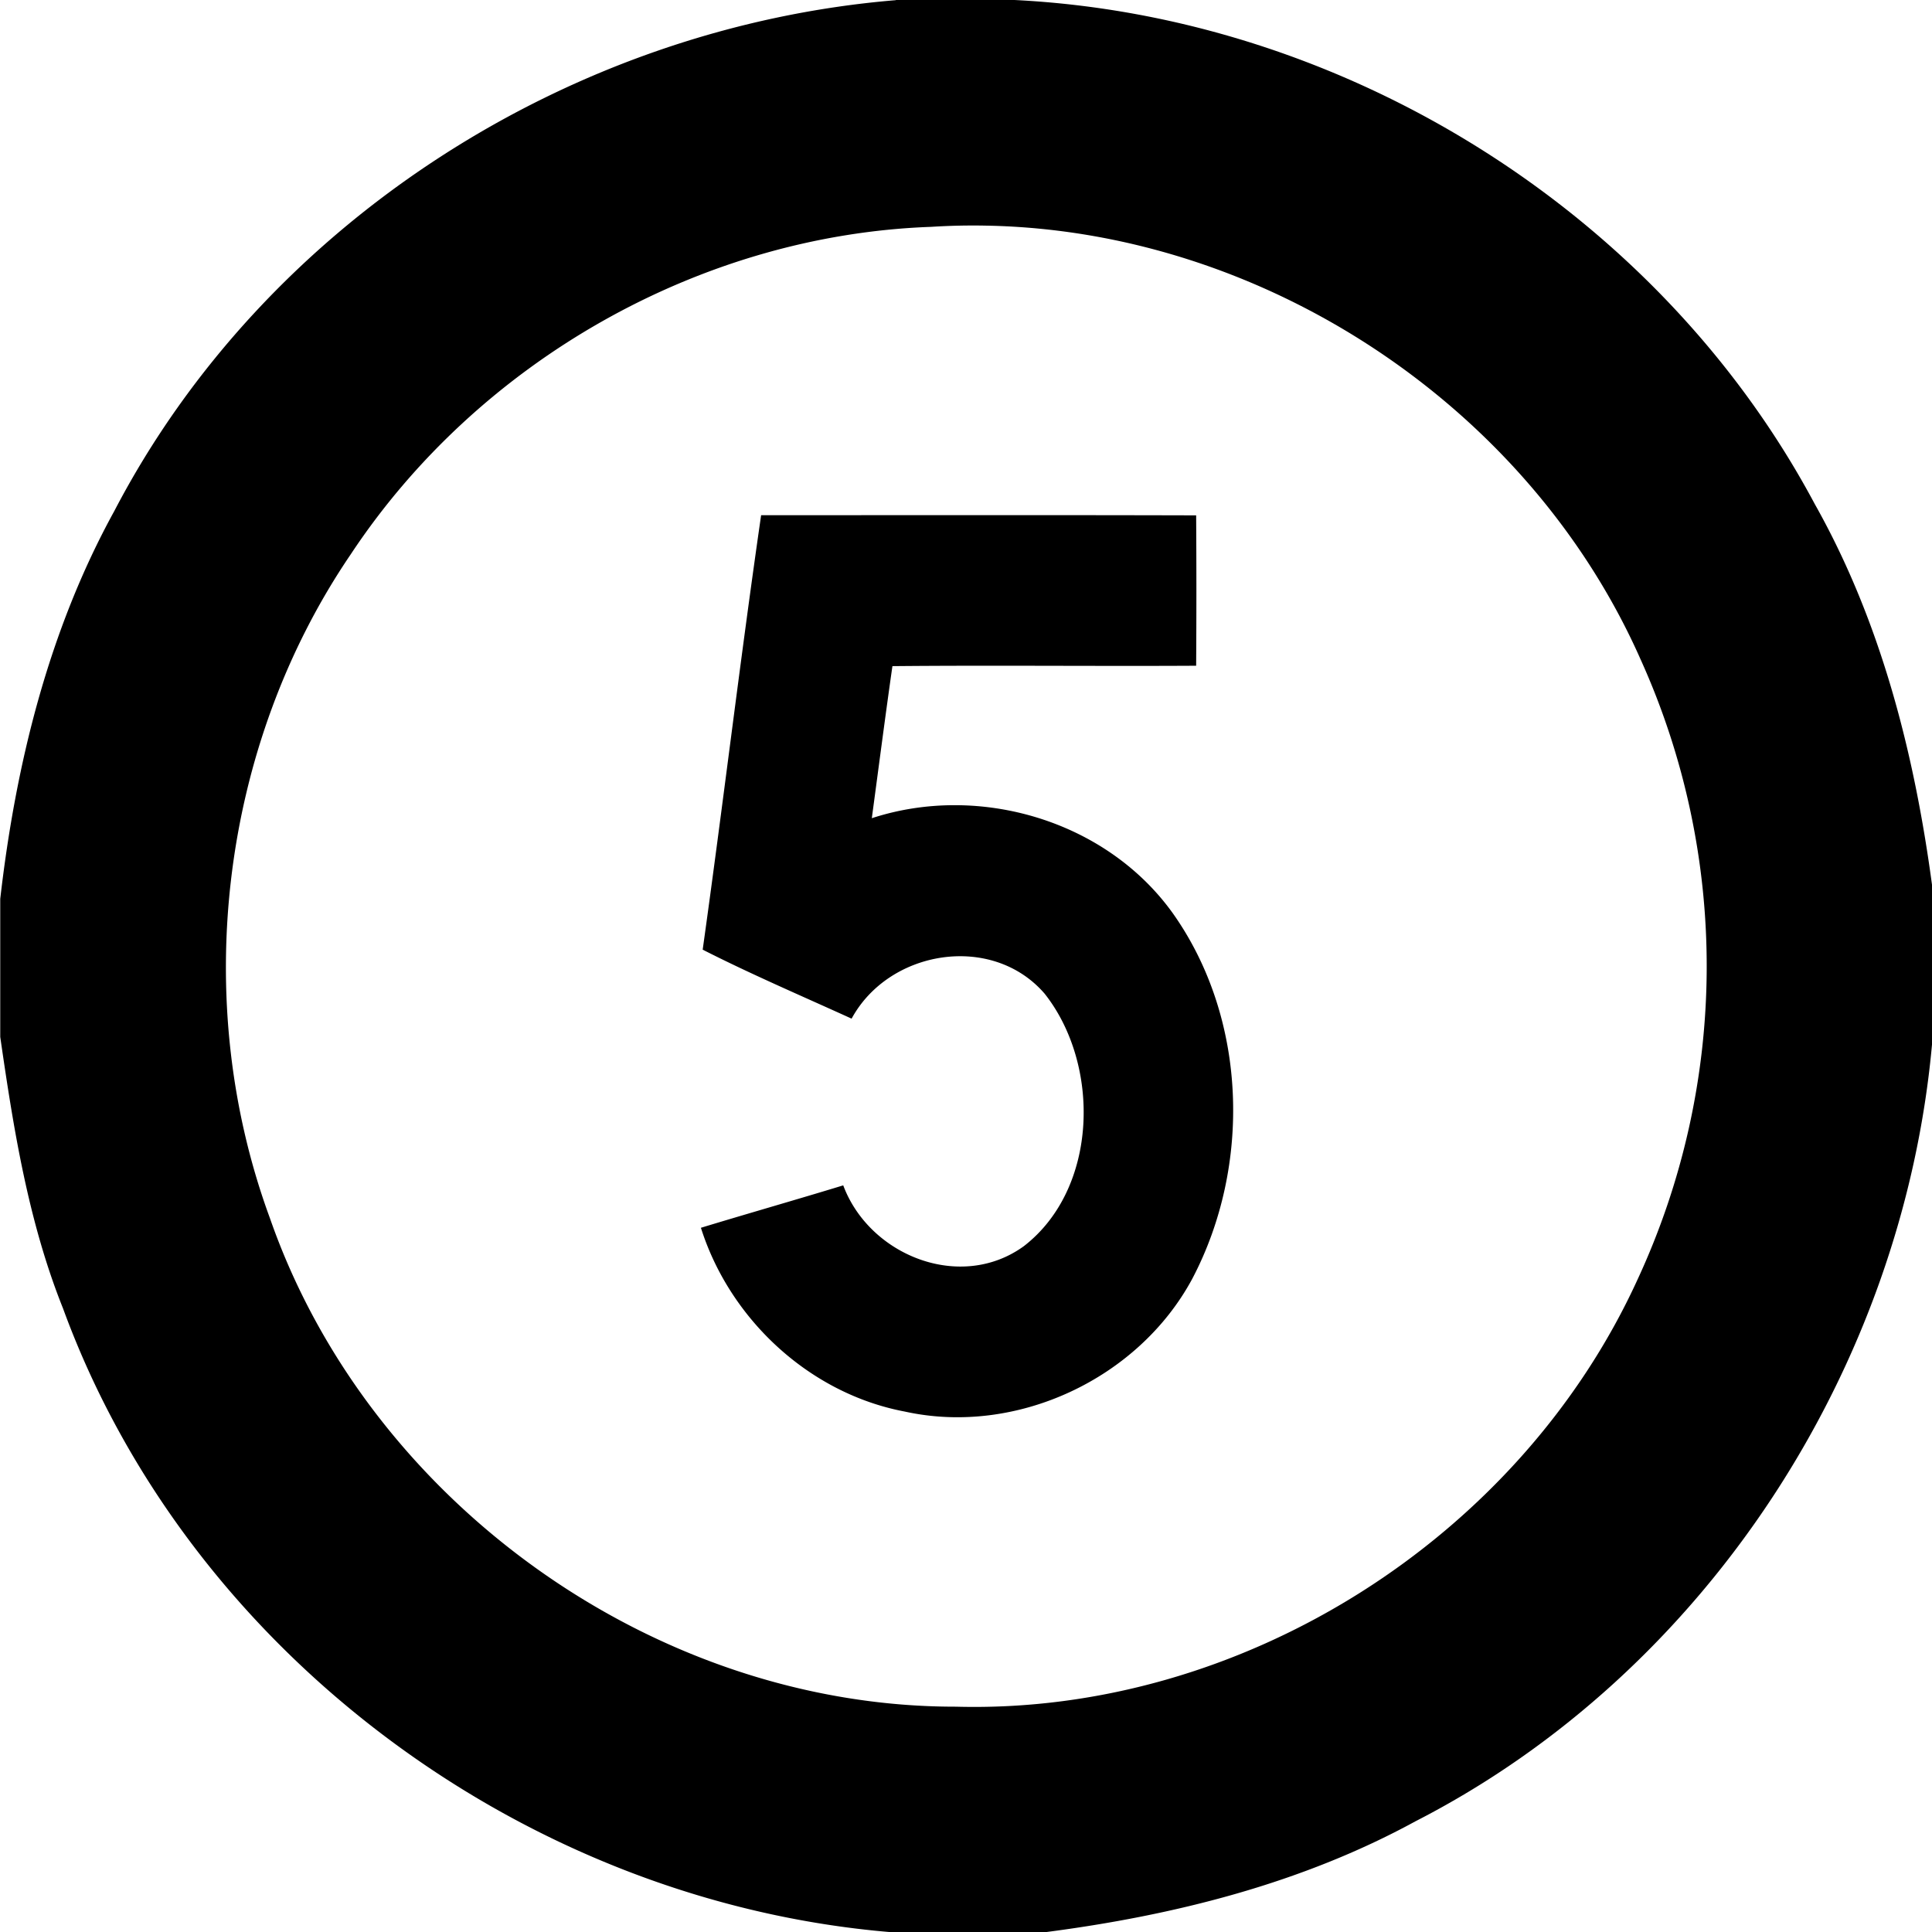
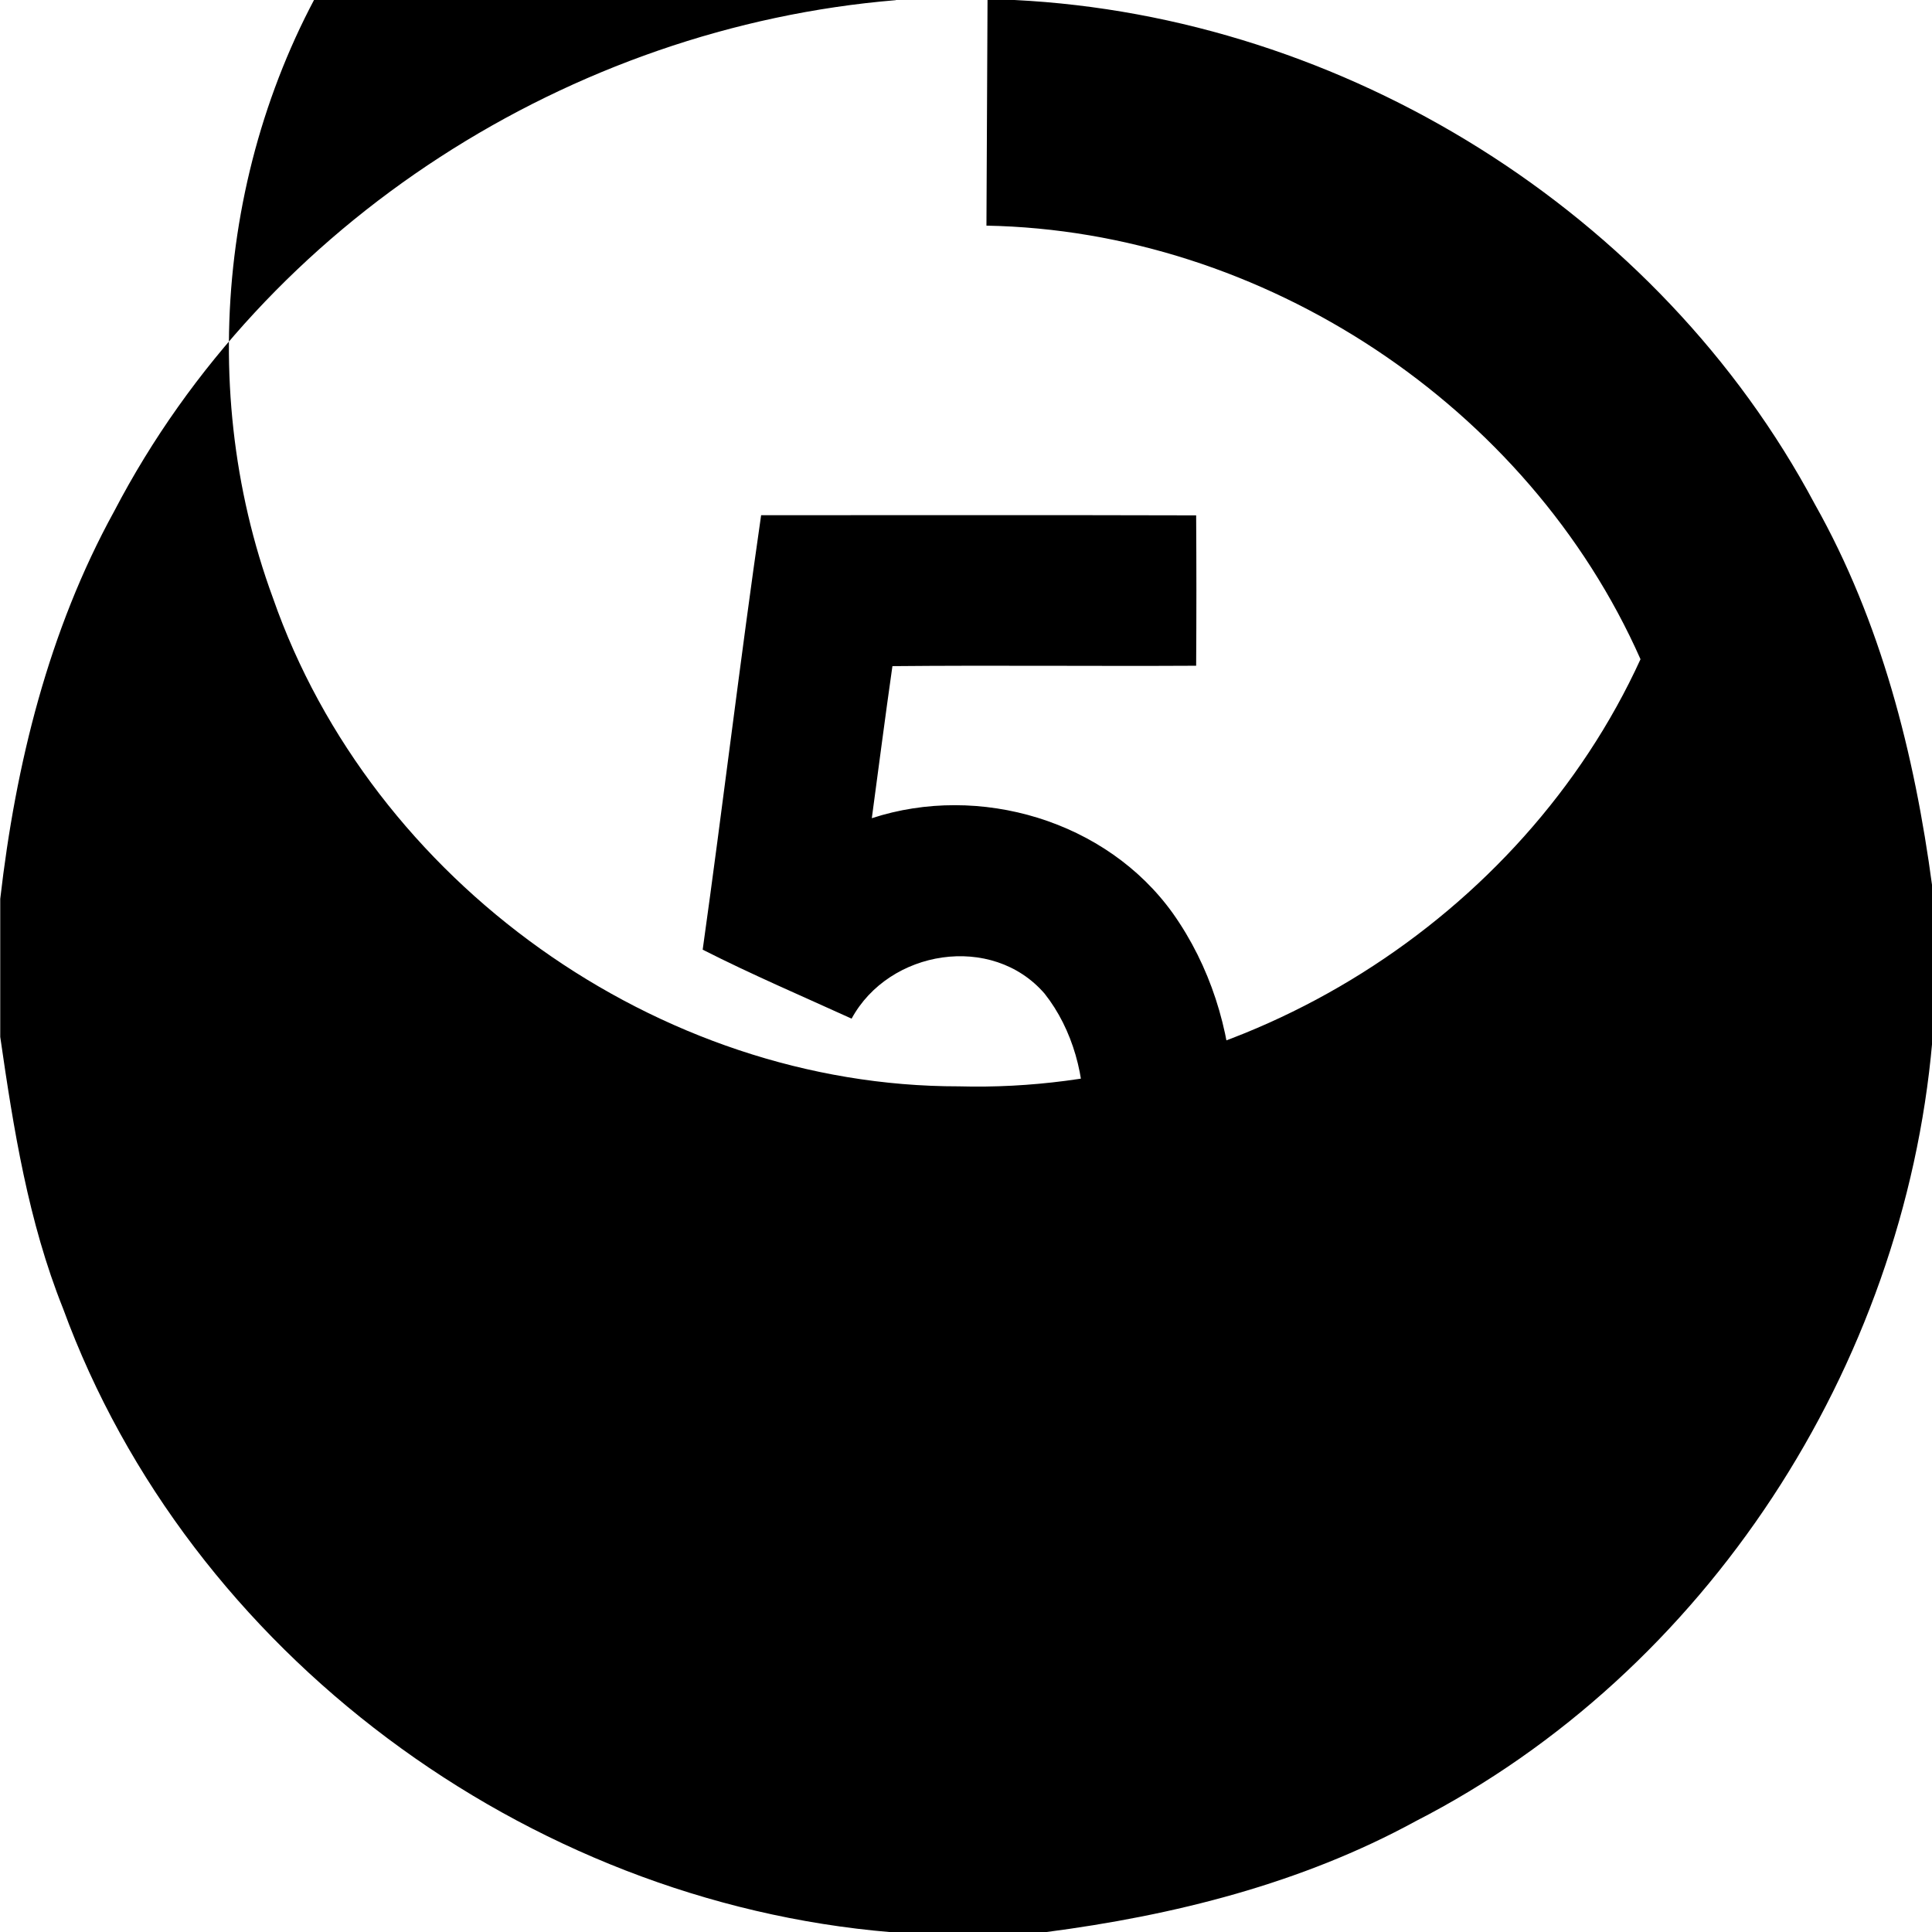
<svg xmlns="http://www.w3.org/2000/svg" width="24" height="24">
-   <path d="M11.129 0v.002c-4.03.334-7.833 2.747-9.71 6.348C.604 7.832.195 9.494.003 11.166v1.715c.165 1.143.348 2.294.78 3.373 1.567 4.286 5.753 7.37 10.284 7.748h1.92c1.593-.207 3.178-.603 4.596-1.377 3.619-1.854 6.065-5.649 6.42-9.682v-1.93c-.22-1.65-.637-3.292-1.459-4.751C20.608 2.632 16.702.203 12.602 0zm1.125 2.803c3.437.063 6.73 2.235 8.125 5.386a9.25 9.25 0 0 1-.037 7.706c-1.47 3.217-4.922 5.403-8.467 5.306-3.737.004-7.293-2.542-8.521-6.066-.996-2.703-.617-5.87 1.005-8.252 1.583-2.391 4.337-3.963 7.207-4.065q.345-.022.688-.015M9.455 6.4c-.26 1.796-.474 3.599-.726 5.397.606.308 1.231.575 1.85.857.464-.856 1.745-1.067 2.398-.31.698.883.668 2.42-.258 3.136-.785.57-1.918.119-2.244-.755-.586.179-1.18.348-1.768.527.36 1.139 1.351 2.06 2.533 2.283 1.384.305 2.9-.405 3.57-1.648.739-1.403.685-3.235-.24-4.541-.824-1.152-2.404-1.619-3.74-1.182.085-.63.166-1.26.256-1.889 1.259-.012 2.514.002 3.773-.005q.006-.933 0-1.868c-1.8-.005-3.601-.002-5.402-.002z" />
+   <path d="M11.129 0v.002c-4.03.334-7.833 2.747-9.71 6.348C.604 7.832.195 9.494.003 11.166v1.715c.165 1.143.348 2.294.78 3.373 1.567 4.286 5.753 7.37 10.284 7.748h1.92c1.593-.207 3.178-.603 4.596-1.377 3.619-1.854 6.065-5.649 6.42-9.682v-1.93c-.22-1.65-.637-3.292-1.459-4.751C20.608 2.632 16.702.203 12.602 0zm1.125 2.803c3.437.063 6.73 2.235 8.125 5.386c-1.47 3.217-4.922 5.403-8.467 5.306-3.737.004-7.293-2.542-8.521-6.066-.996-2.703-.617-5.87 1.005-8.252 1.583-2.391 4.337-3.963 7.207-4.065q.345-.022.688-.015M9.455 6.4c-.26 1.796-.474 3.599-.726 5.397.606.308 1.231.575 1.85.857.464-.856 1.745-1.067 2.398-.31.698.883.668 2.42-.258 3.136-.785.57-1.918.119-2.244-.755-.586.179-1.18.348-1.768.527.36 1.139 1.351 2.06 2.533 2.283 1.384.305 2.9-.405 3.57-1.648.739-1.403.685-3.235-.24-4.541-.824-1.152-2.404-1.619-3.74-1.182.085-.63.166-1.26.256-1.889 1.259-.012 2.514.002 3.773-.005q.006-.933 0-1.868c-1.8-.005-3.601-.002-5.402-.002z" />
</svg>